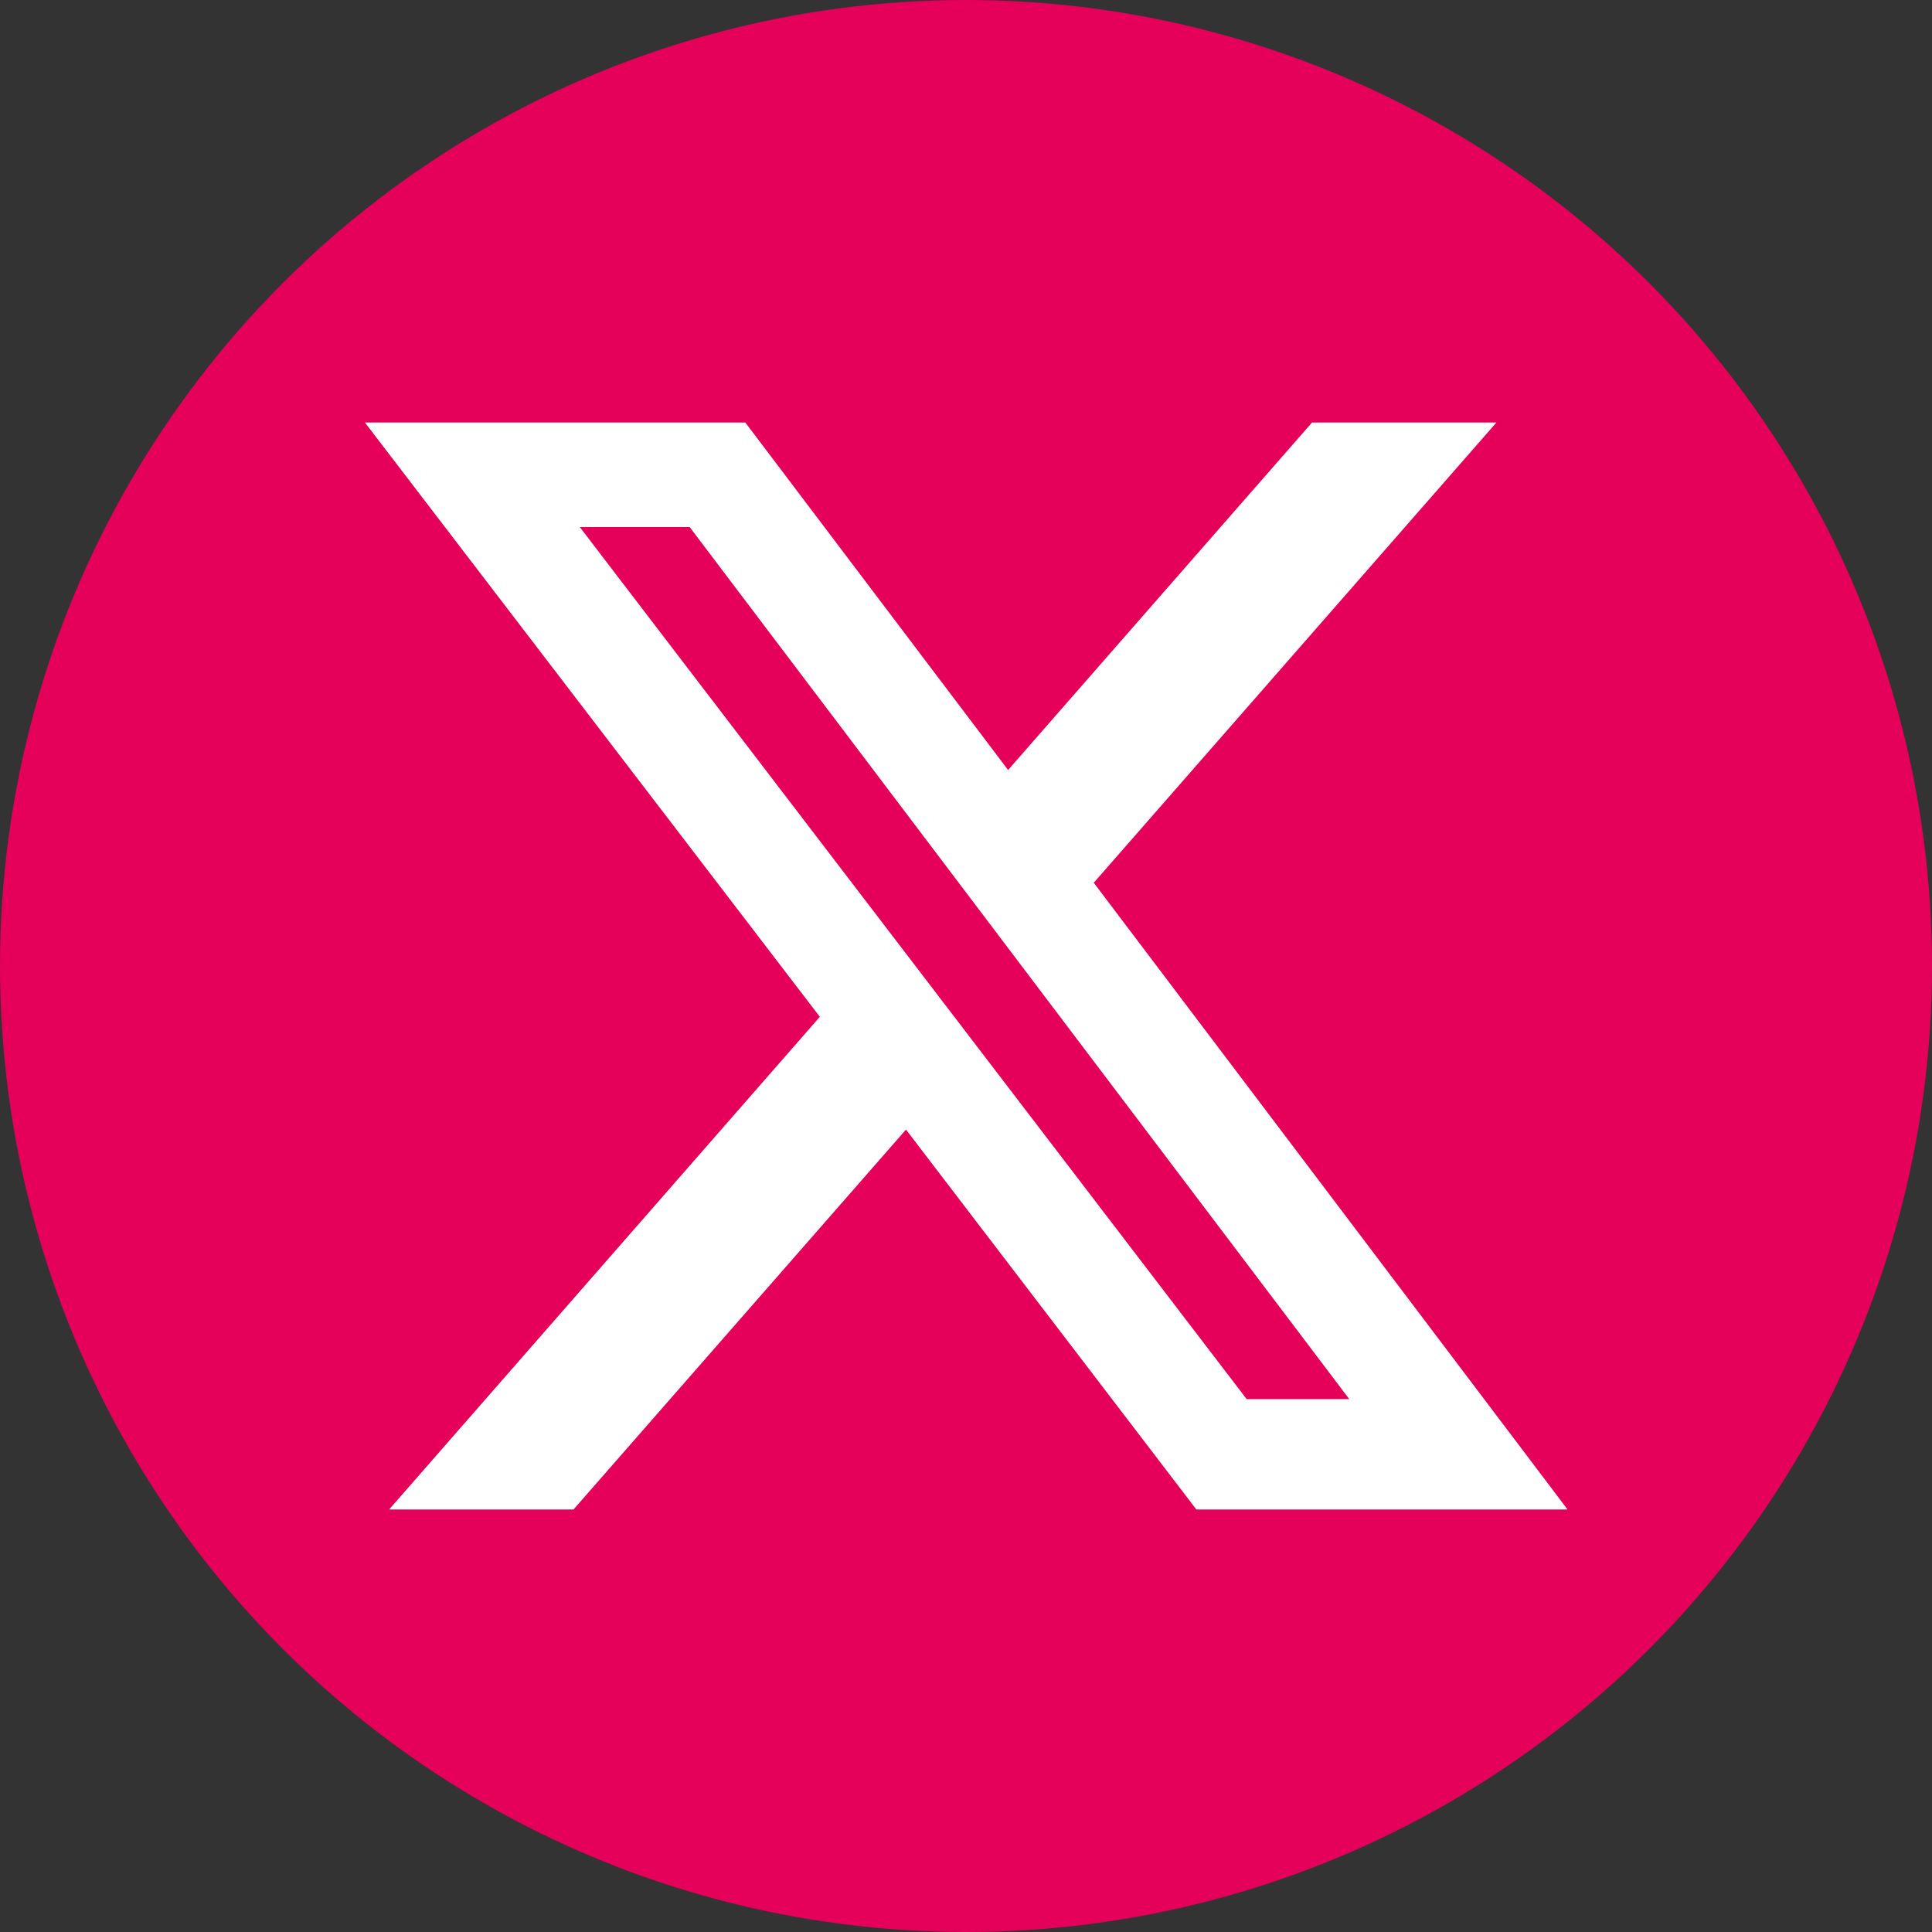
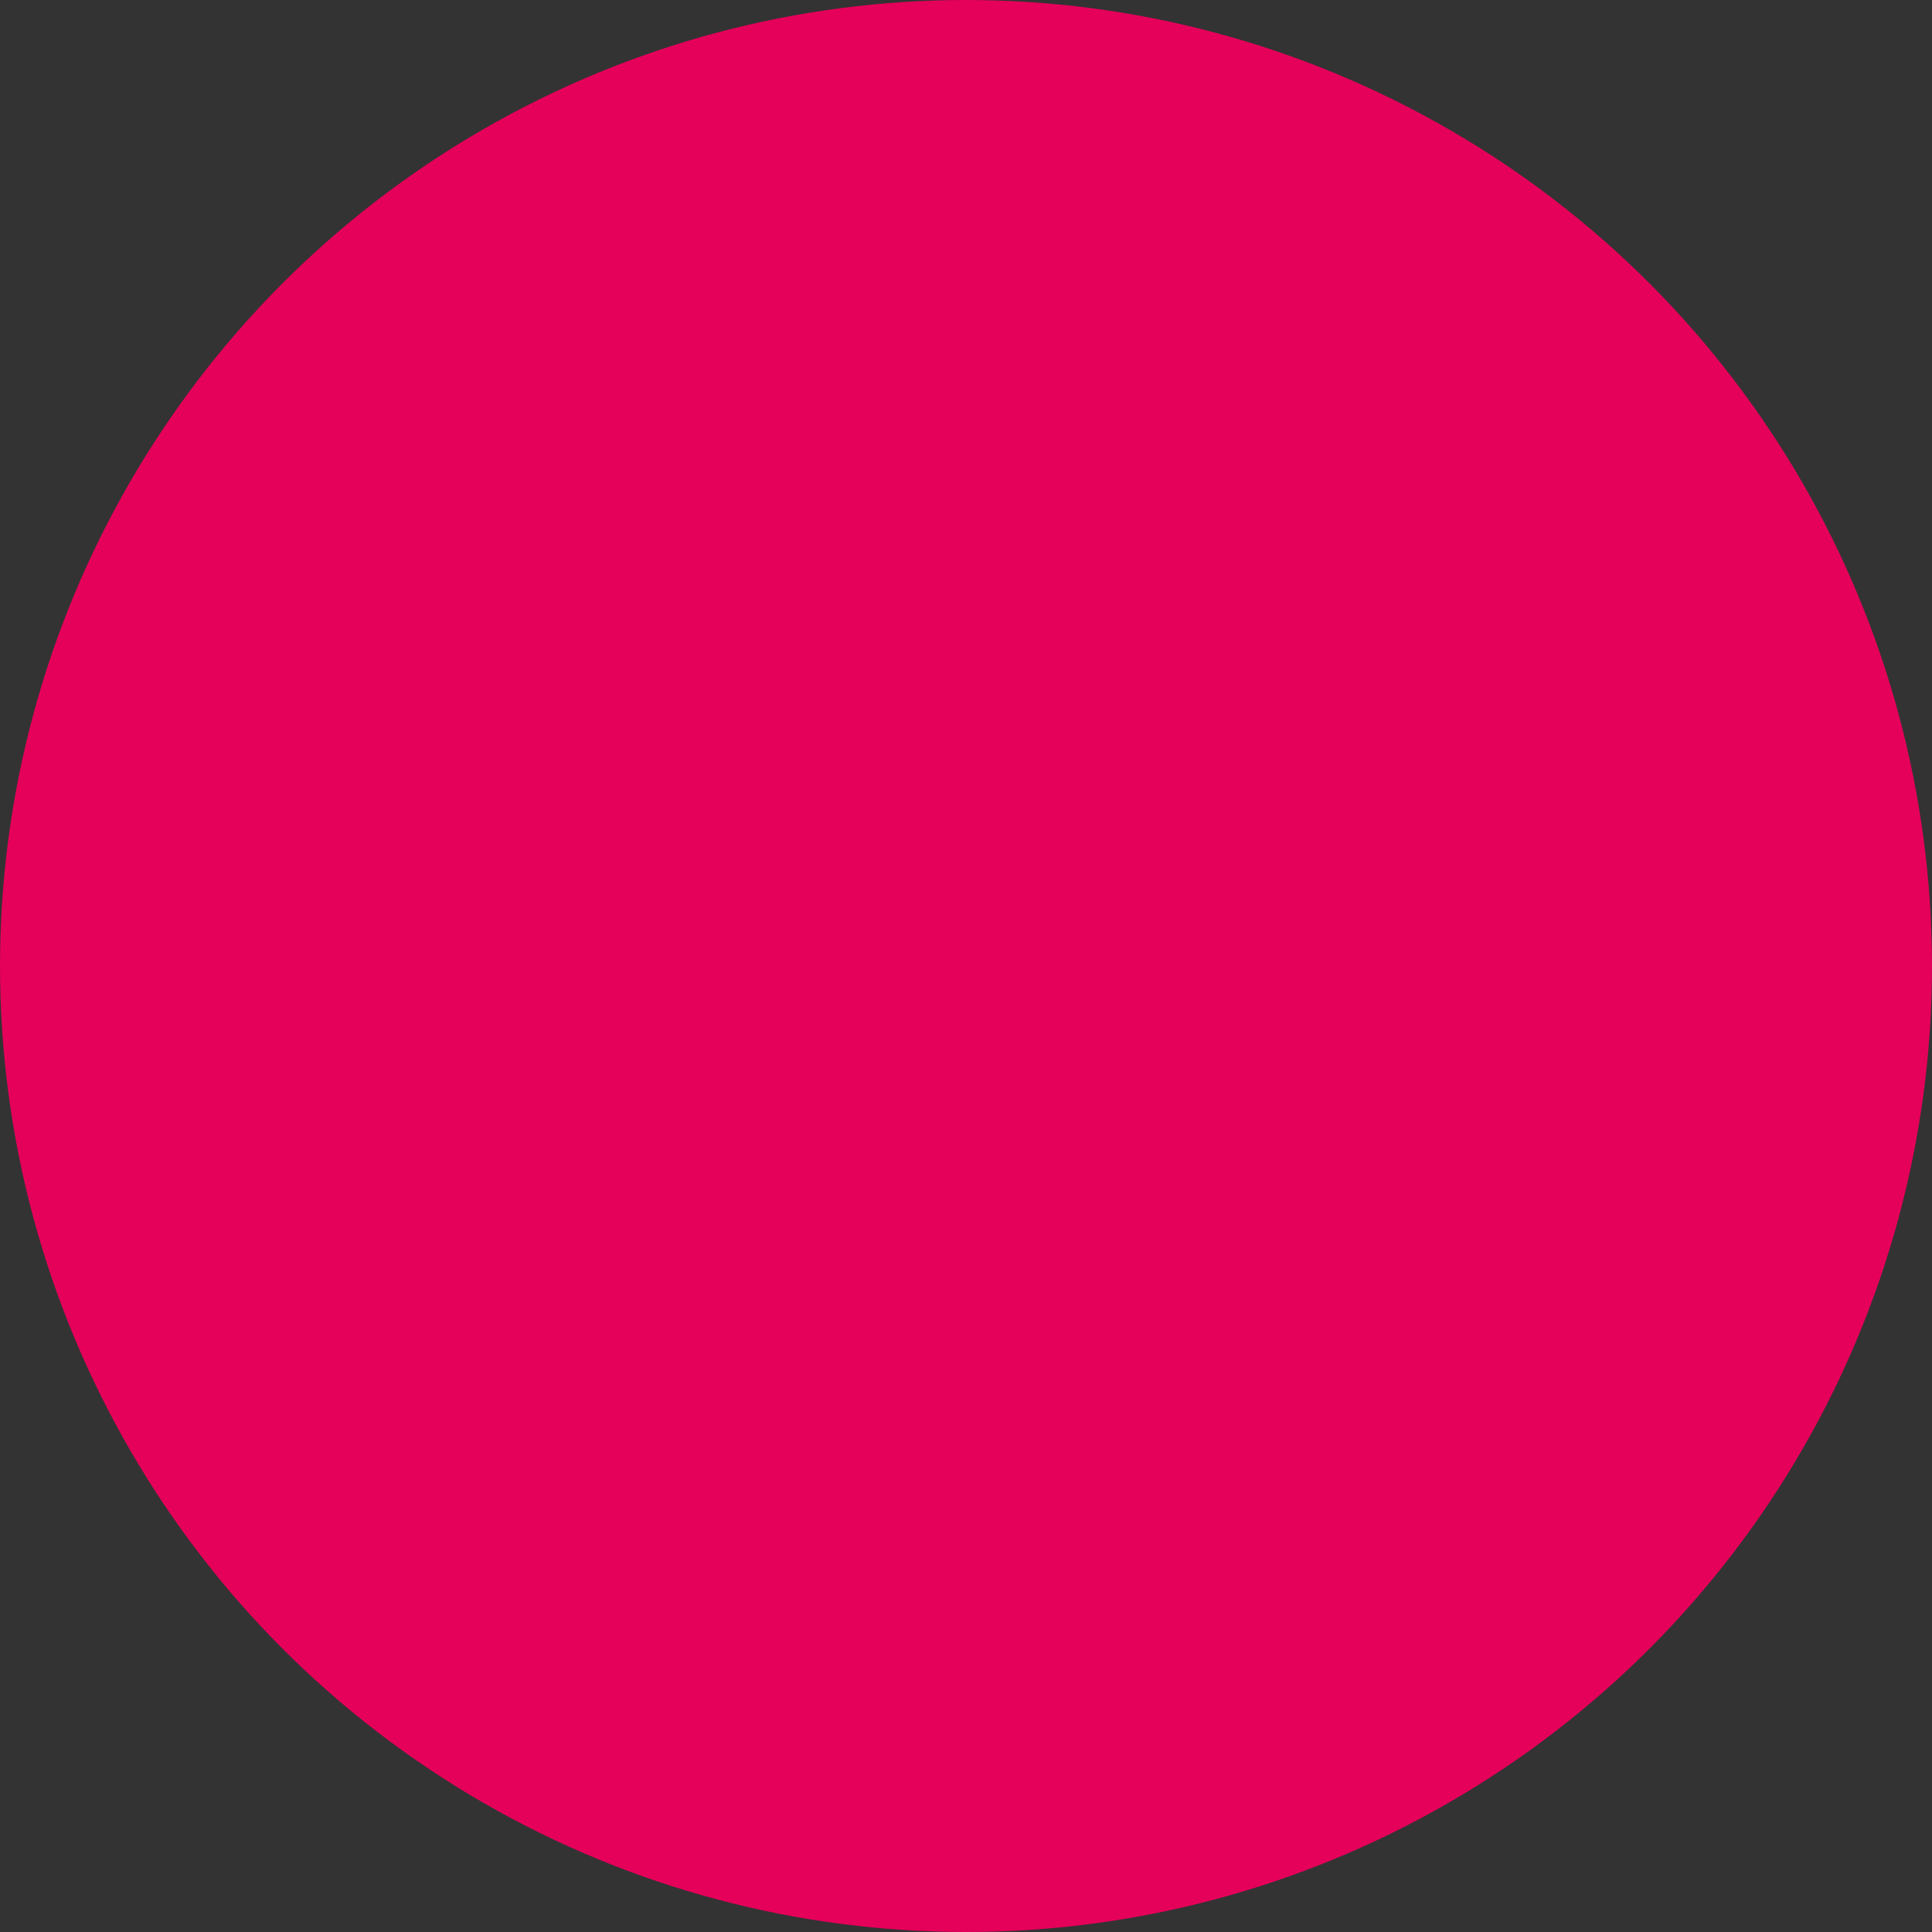
<svg xmlns="http://www.w3.org/2000/svg" id="a" data-name="Layer 1" width="39.92" height="39.92" viewBox="0 0 39.92 39.92">
  <rect x="0" y="0" width="39.92" height="39.92" fill="#333333" stroke="none" />
  <defs>
    <style>
      .f {
        fill: #e5005a;
      }

      .f, .g {
        stroke-width: 0px;
      }

      .g {
        fill: #fff;
      }
    </style>
  </defs>
  <g id="b" data-name="Group 12816">
    <g id="c" data-name="Group 12815">
      <circle id="d" data-name="Ellipse 23" class="f" cx="19.96" cy="19.96" r="19.96" />
    </g>
    <g id="e" data-name="a" image-rendering="optimizeQuality" shape-rendering="geometricPrecision" text-rendering="geometricPrecision">
-       <path class="g" d="M27.11,8.73h3.81l-8.32,9.51,9.79,12.95h-7.67l-6-7.85-6.87,7.85h-3.81l8.9-10.18L7.54,8.73h7.86l5.43,7.18,6.28-7.18ZM25.77,28.91h2.11L14.25,10.89h-2.27l13.78,18.02h0Z" />
-     </g>
+       </g>
  </g>
</svg>